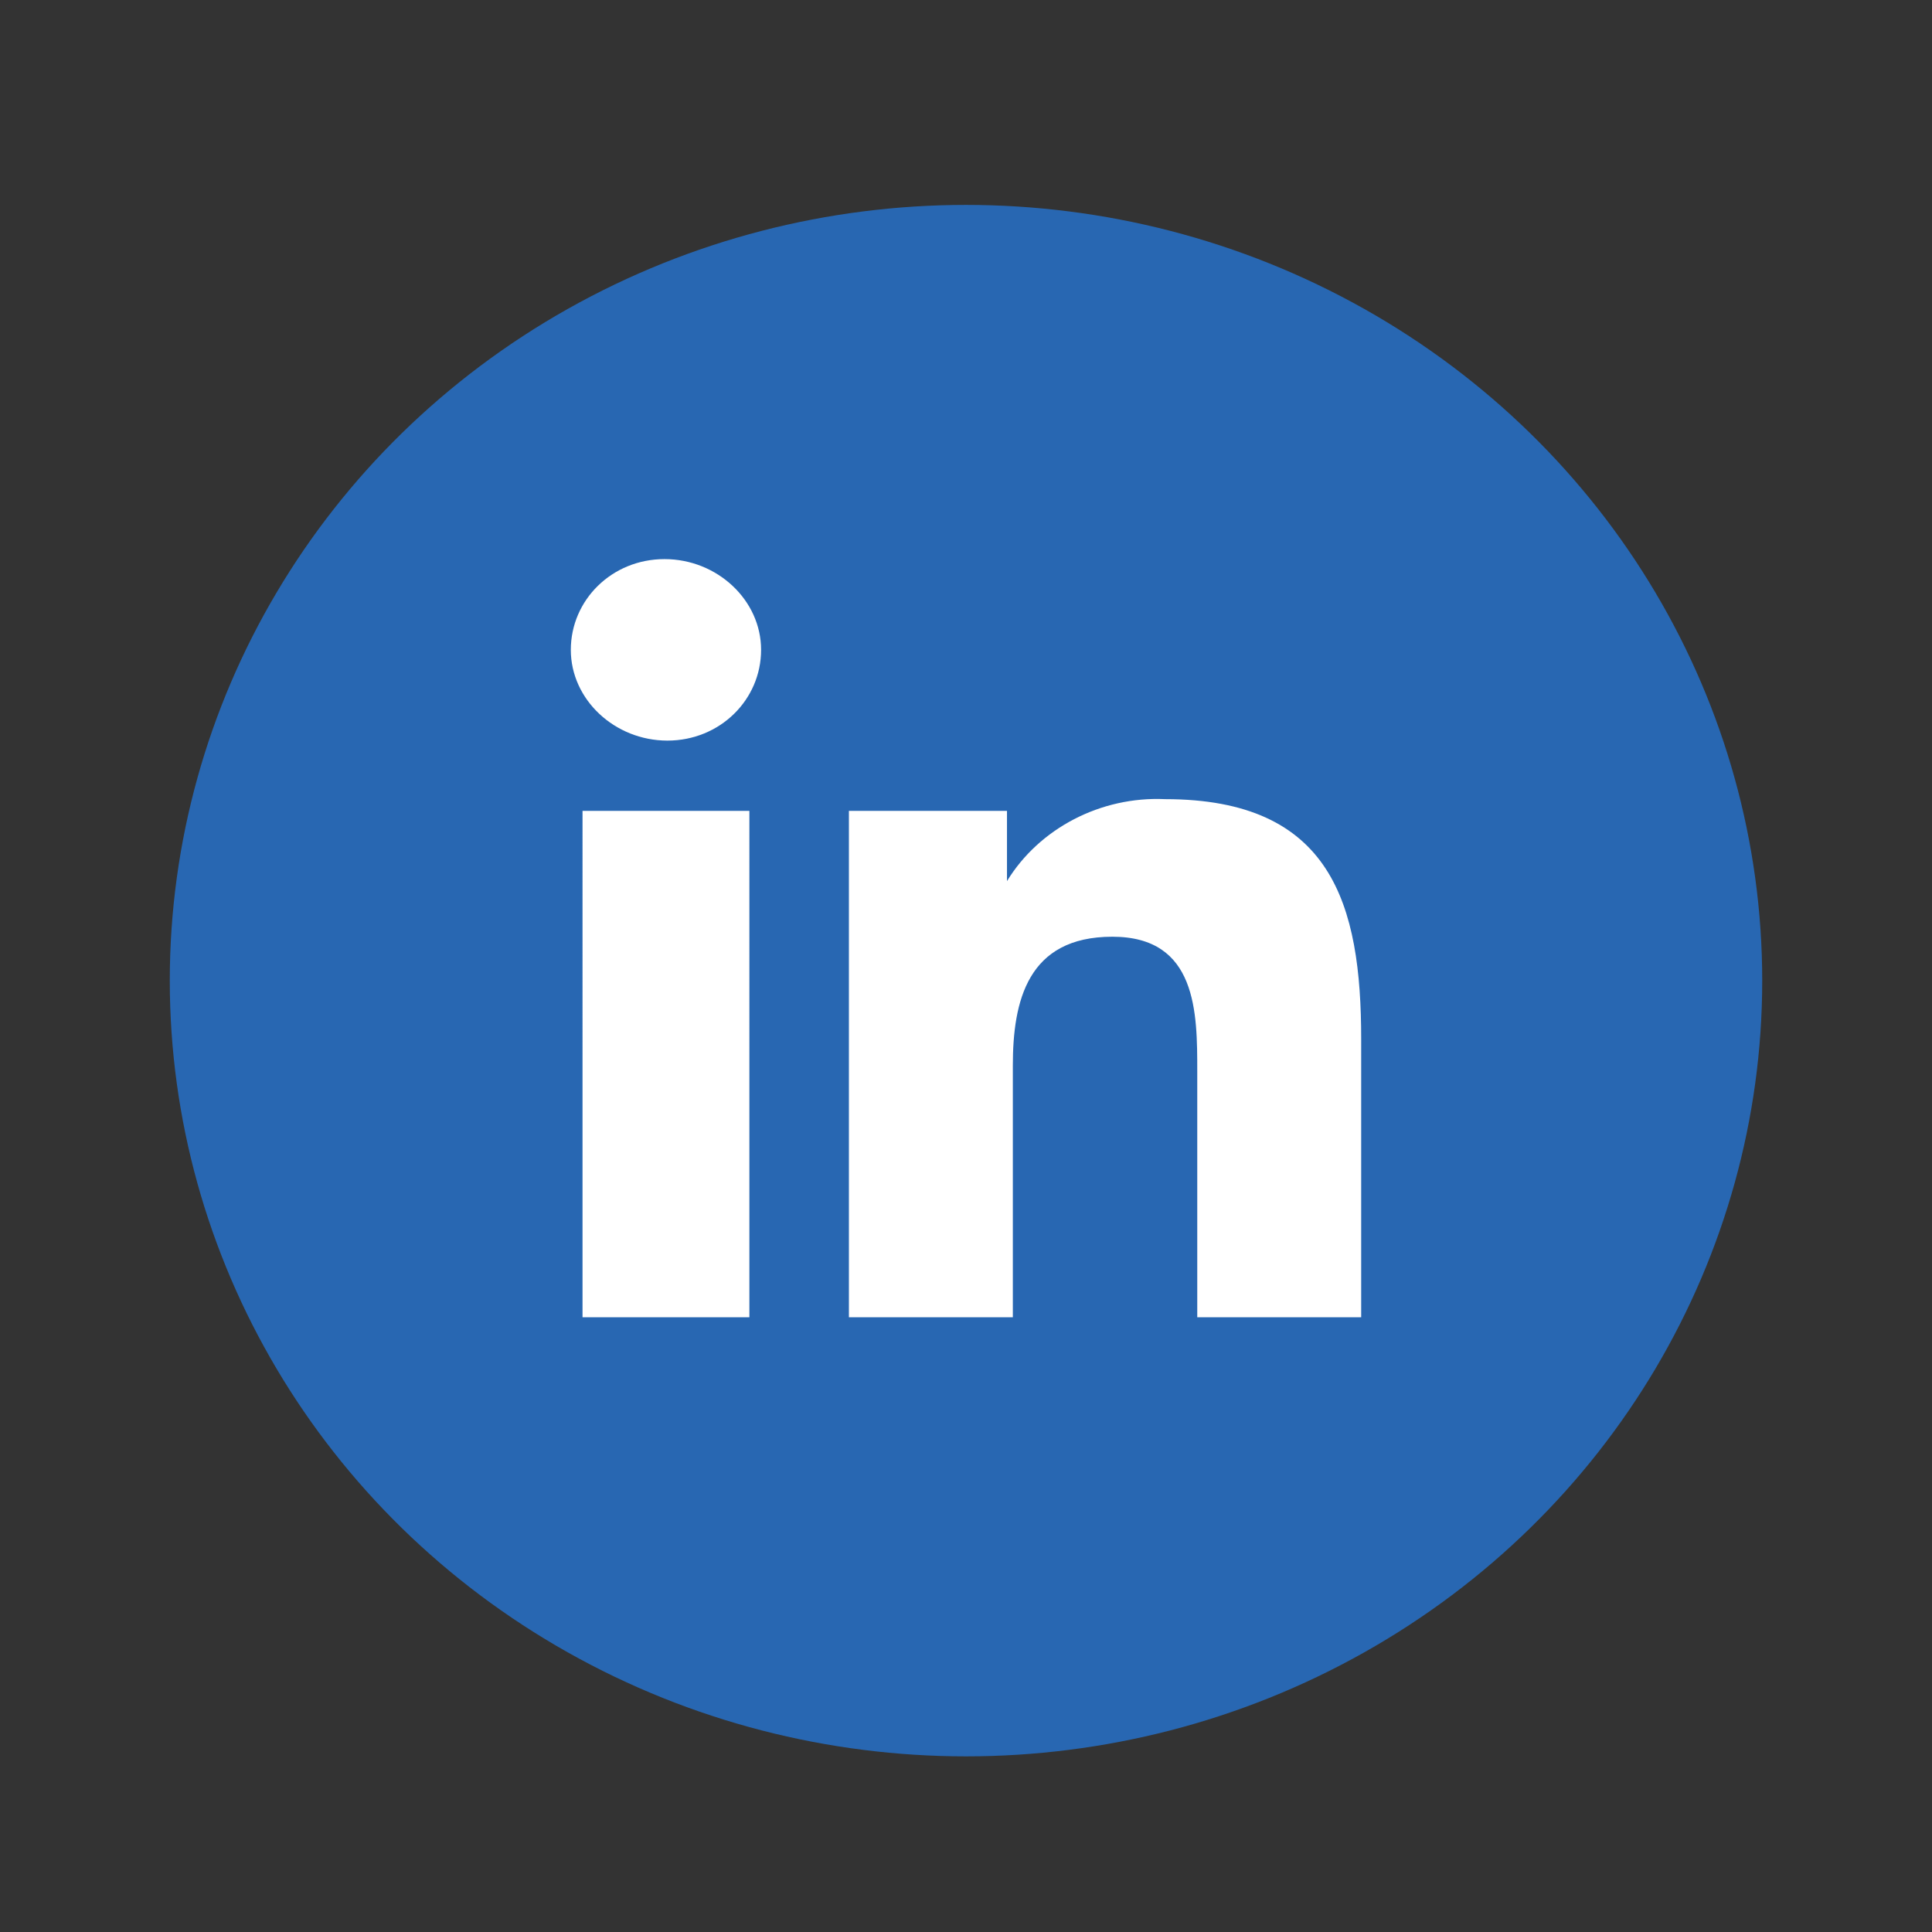
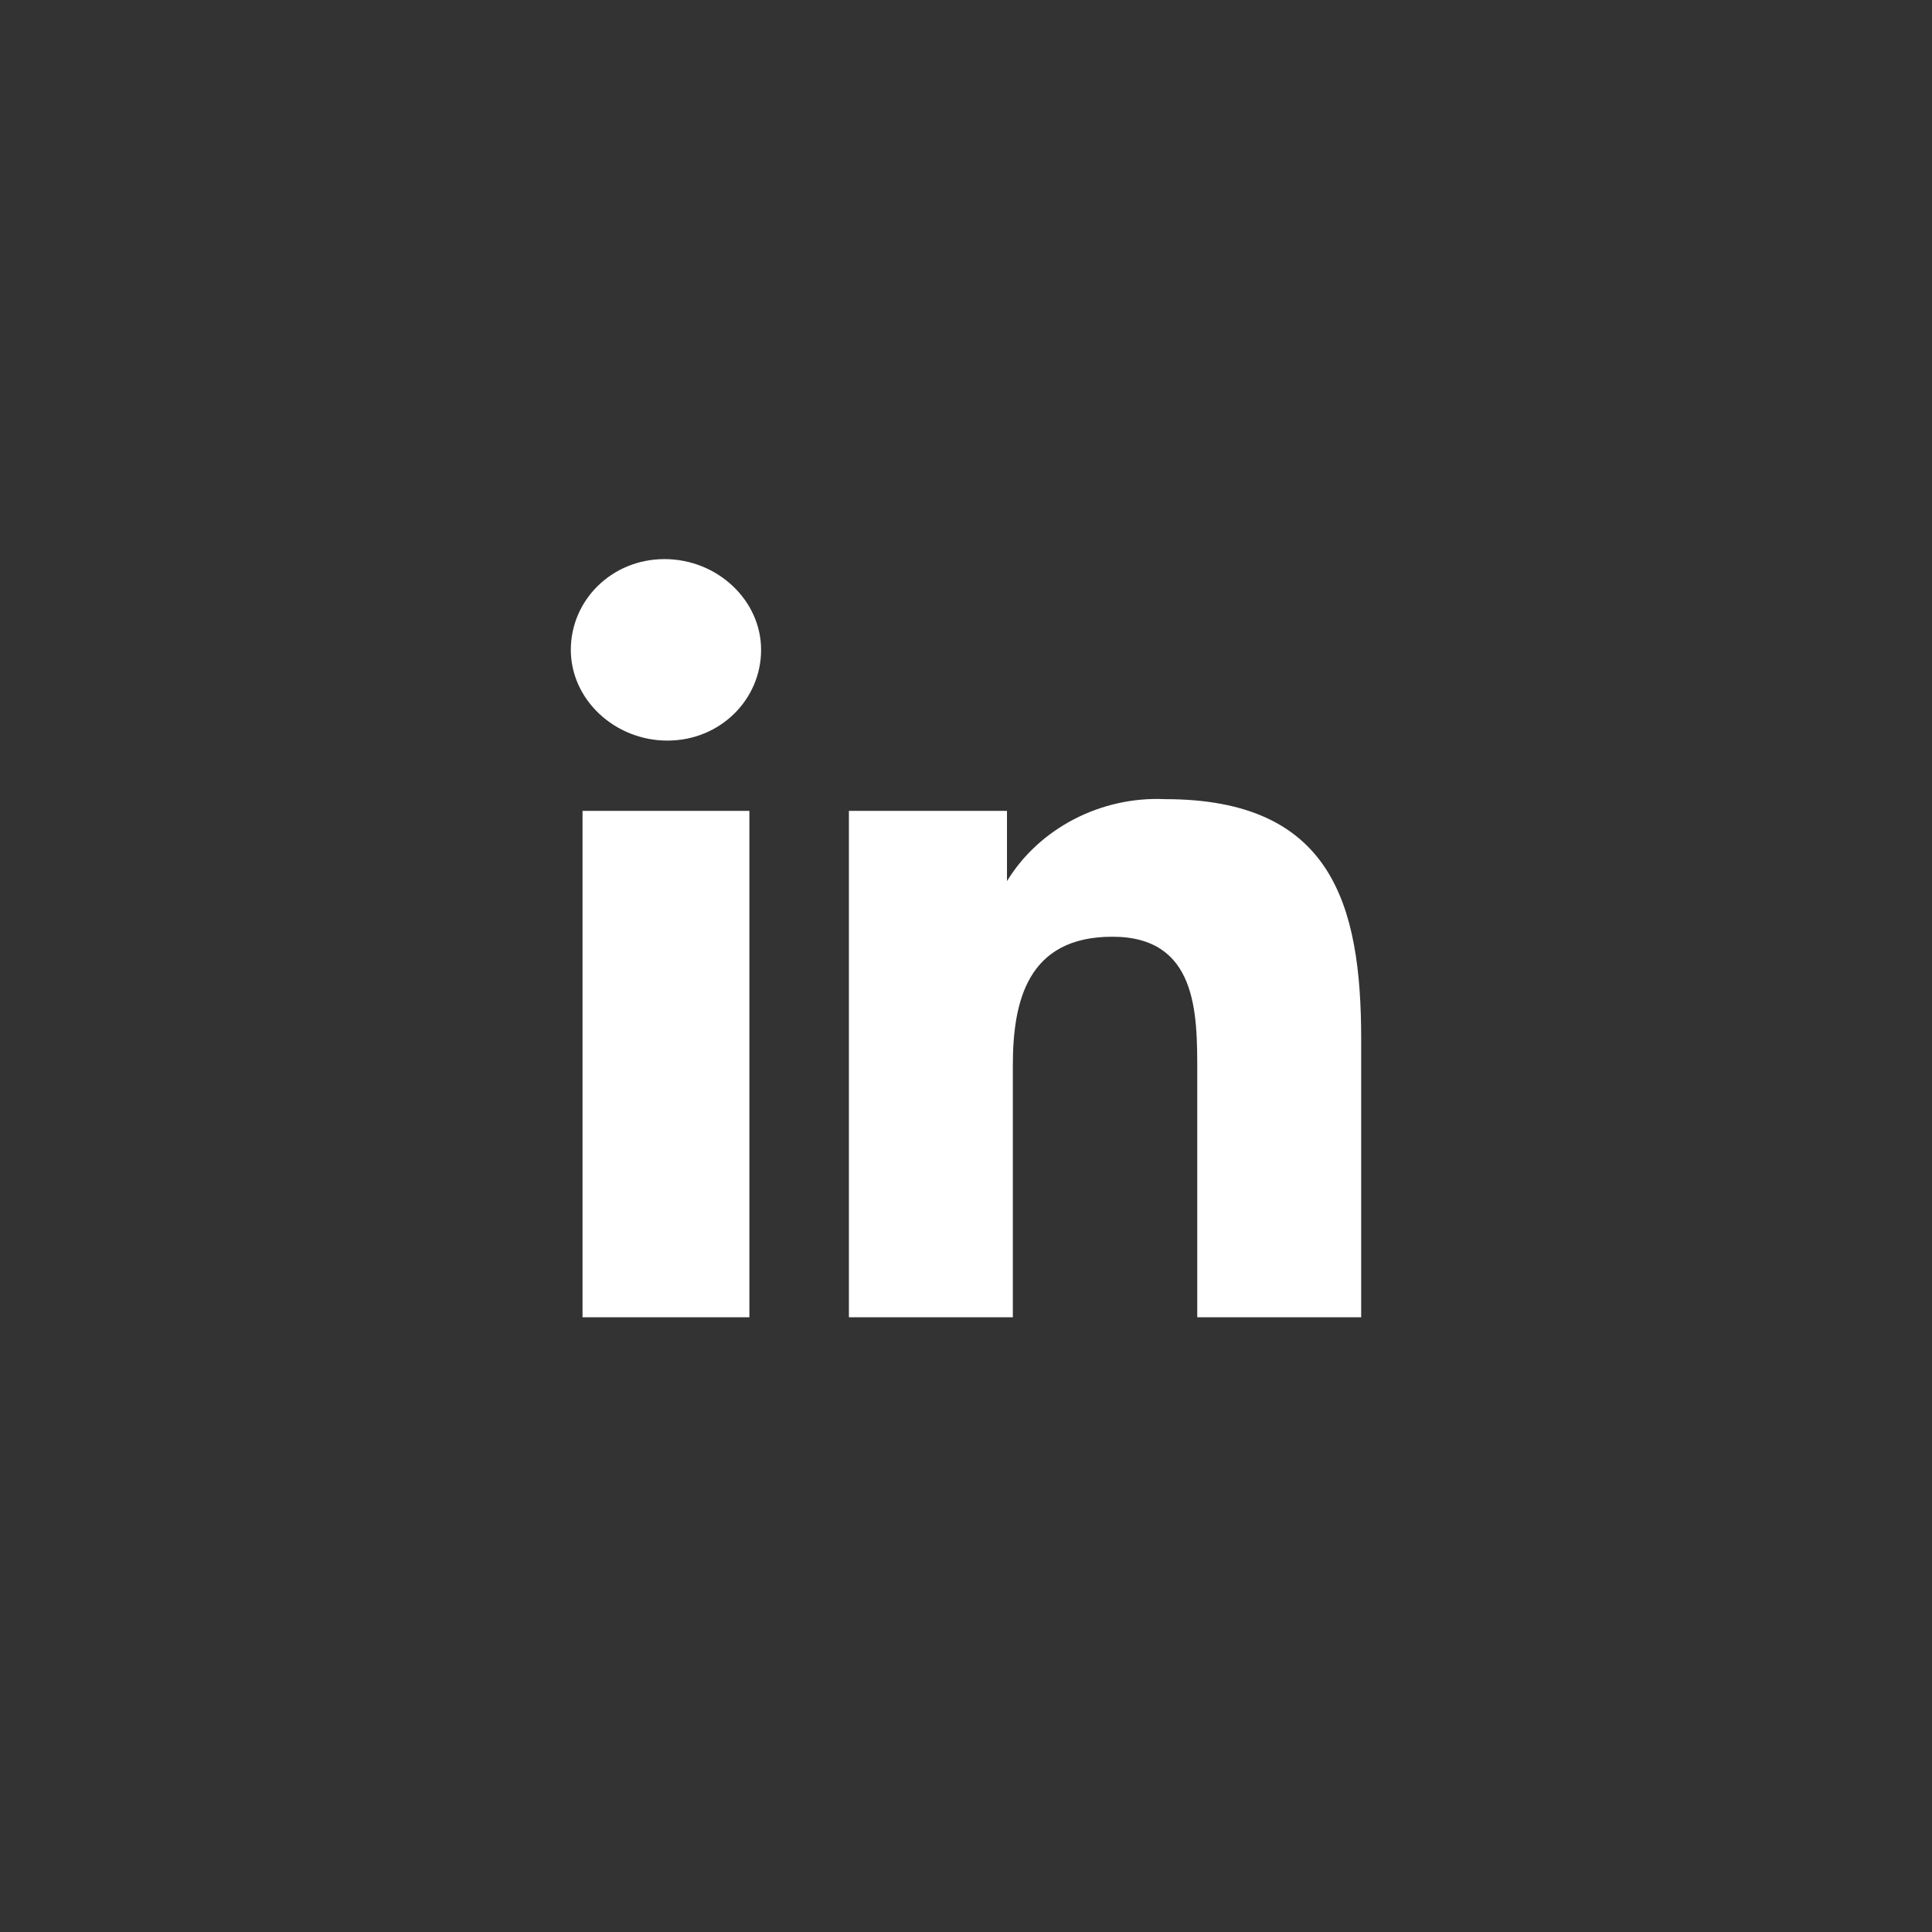
<svg xmlns="http://www.w3.org/2000/svg" version="1.1" id="Layer_3" x="0px" y="0px" viewBox="0 0 66 66" style="enable-background:new 0 0 66 66;" xml:space="preserve">
  <rect x="0" y="0" width="66" height="66" fill="#333333" stroke="none" />
  <style type="text/css">
	.st0{fill:#2867B2;}
	.st1{fill:#FFFFFF;}
</style>
-   <ellipse class="st0" cx="33" cy="33.5" rx="27.2" ry="26.5" />
-   <path class="st1" d="M25.6,45h-5.7V27.7h5.7V45z M22.8,25.3c-1.8,0-3.3-1.4-3.3-3.1c0-1.7,1.4-3.1,3.2-3.1c1.8,0,3.3,1.4,3.3,3.1  c0,0,0,0,0,0C26,23.9,24.6,25.3,22.8,25.3L22.8,25.3z M46.5,45h-5.6v-8.4c0-2,0-4.6-2.9-4.6c-2.9,0-3.4,2.2-3.4,4.4V45h-5.6V27.7  h5.4v2.4l0,0c1.1-1.8,3.2-2.9,5.4-2.8c5.7,0,6.7,3.6,6.7,8.2L46.5,45L46.5,45z" />
+   <path class="st1" d="M25.6,45h-5.7V27.7h5.7V45z M22.8,25.3c-1.8,0-3.3-1.4-3.3-3.1c0-1.7,1.4-3.1,3.2-3.1c1.8,0,3.3,1.4,3.3,3.1  c0,0,0,0,0,0C26,23.9,24.6,25.3,22.8,25.3L22.8,25.3z M46.5,45h-5.6v-8.4c0-2,0-4.6-2.9-4.6c-2.9,0-3.4,2.2-3.4,4.4V45h-5.6V27.7  h5.4v2.4l0,0c1.1-1.8,3.2-2.9,5.4-2.8c5.7,0,6.7,3.6,6.7,8.2L46.5,45L46.5,45" />
</svg>